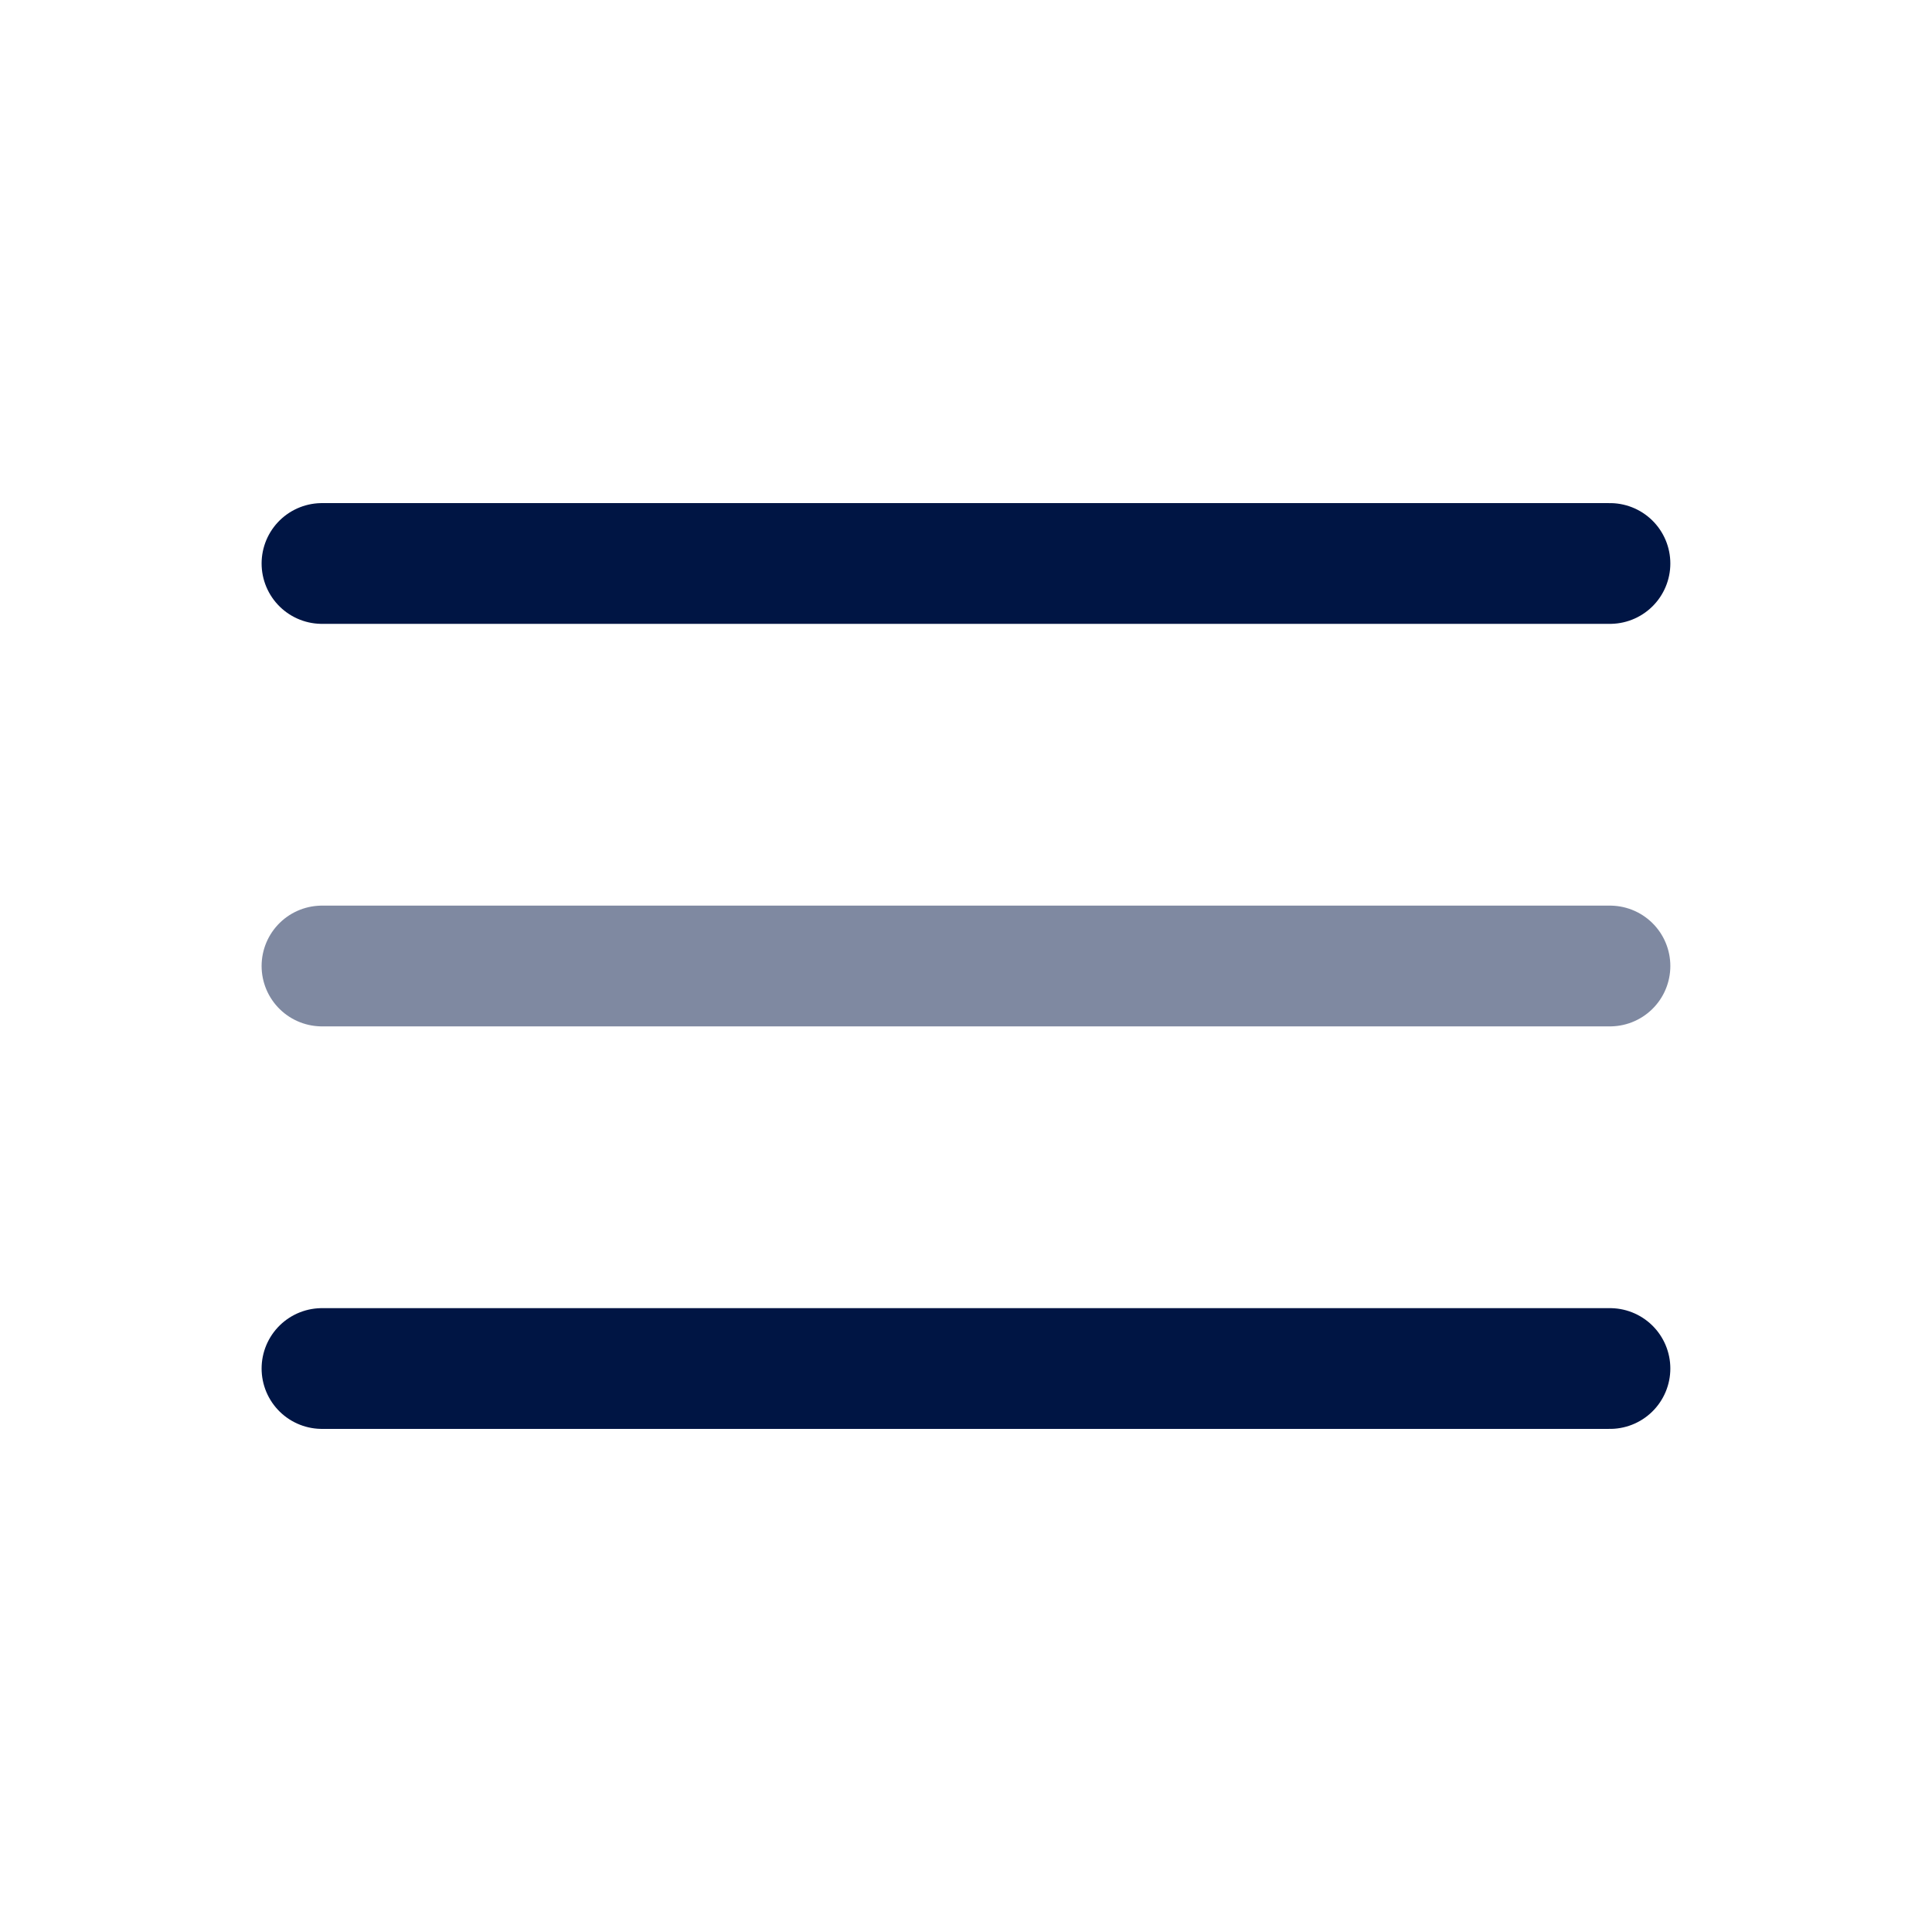
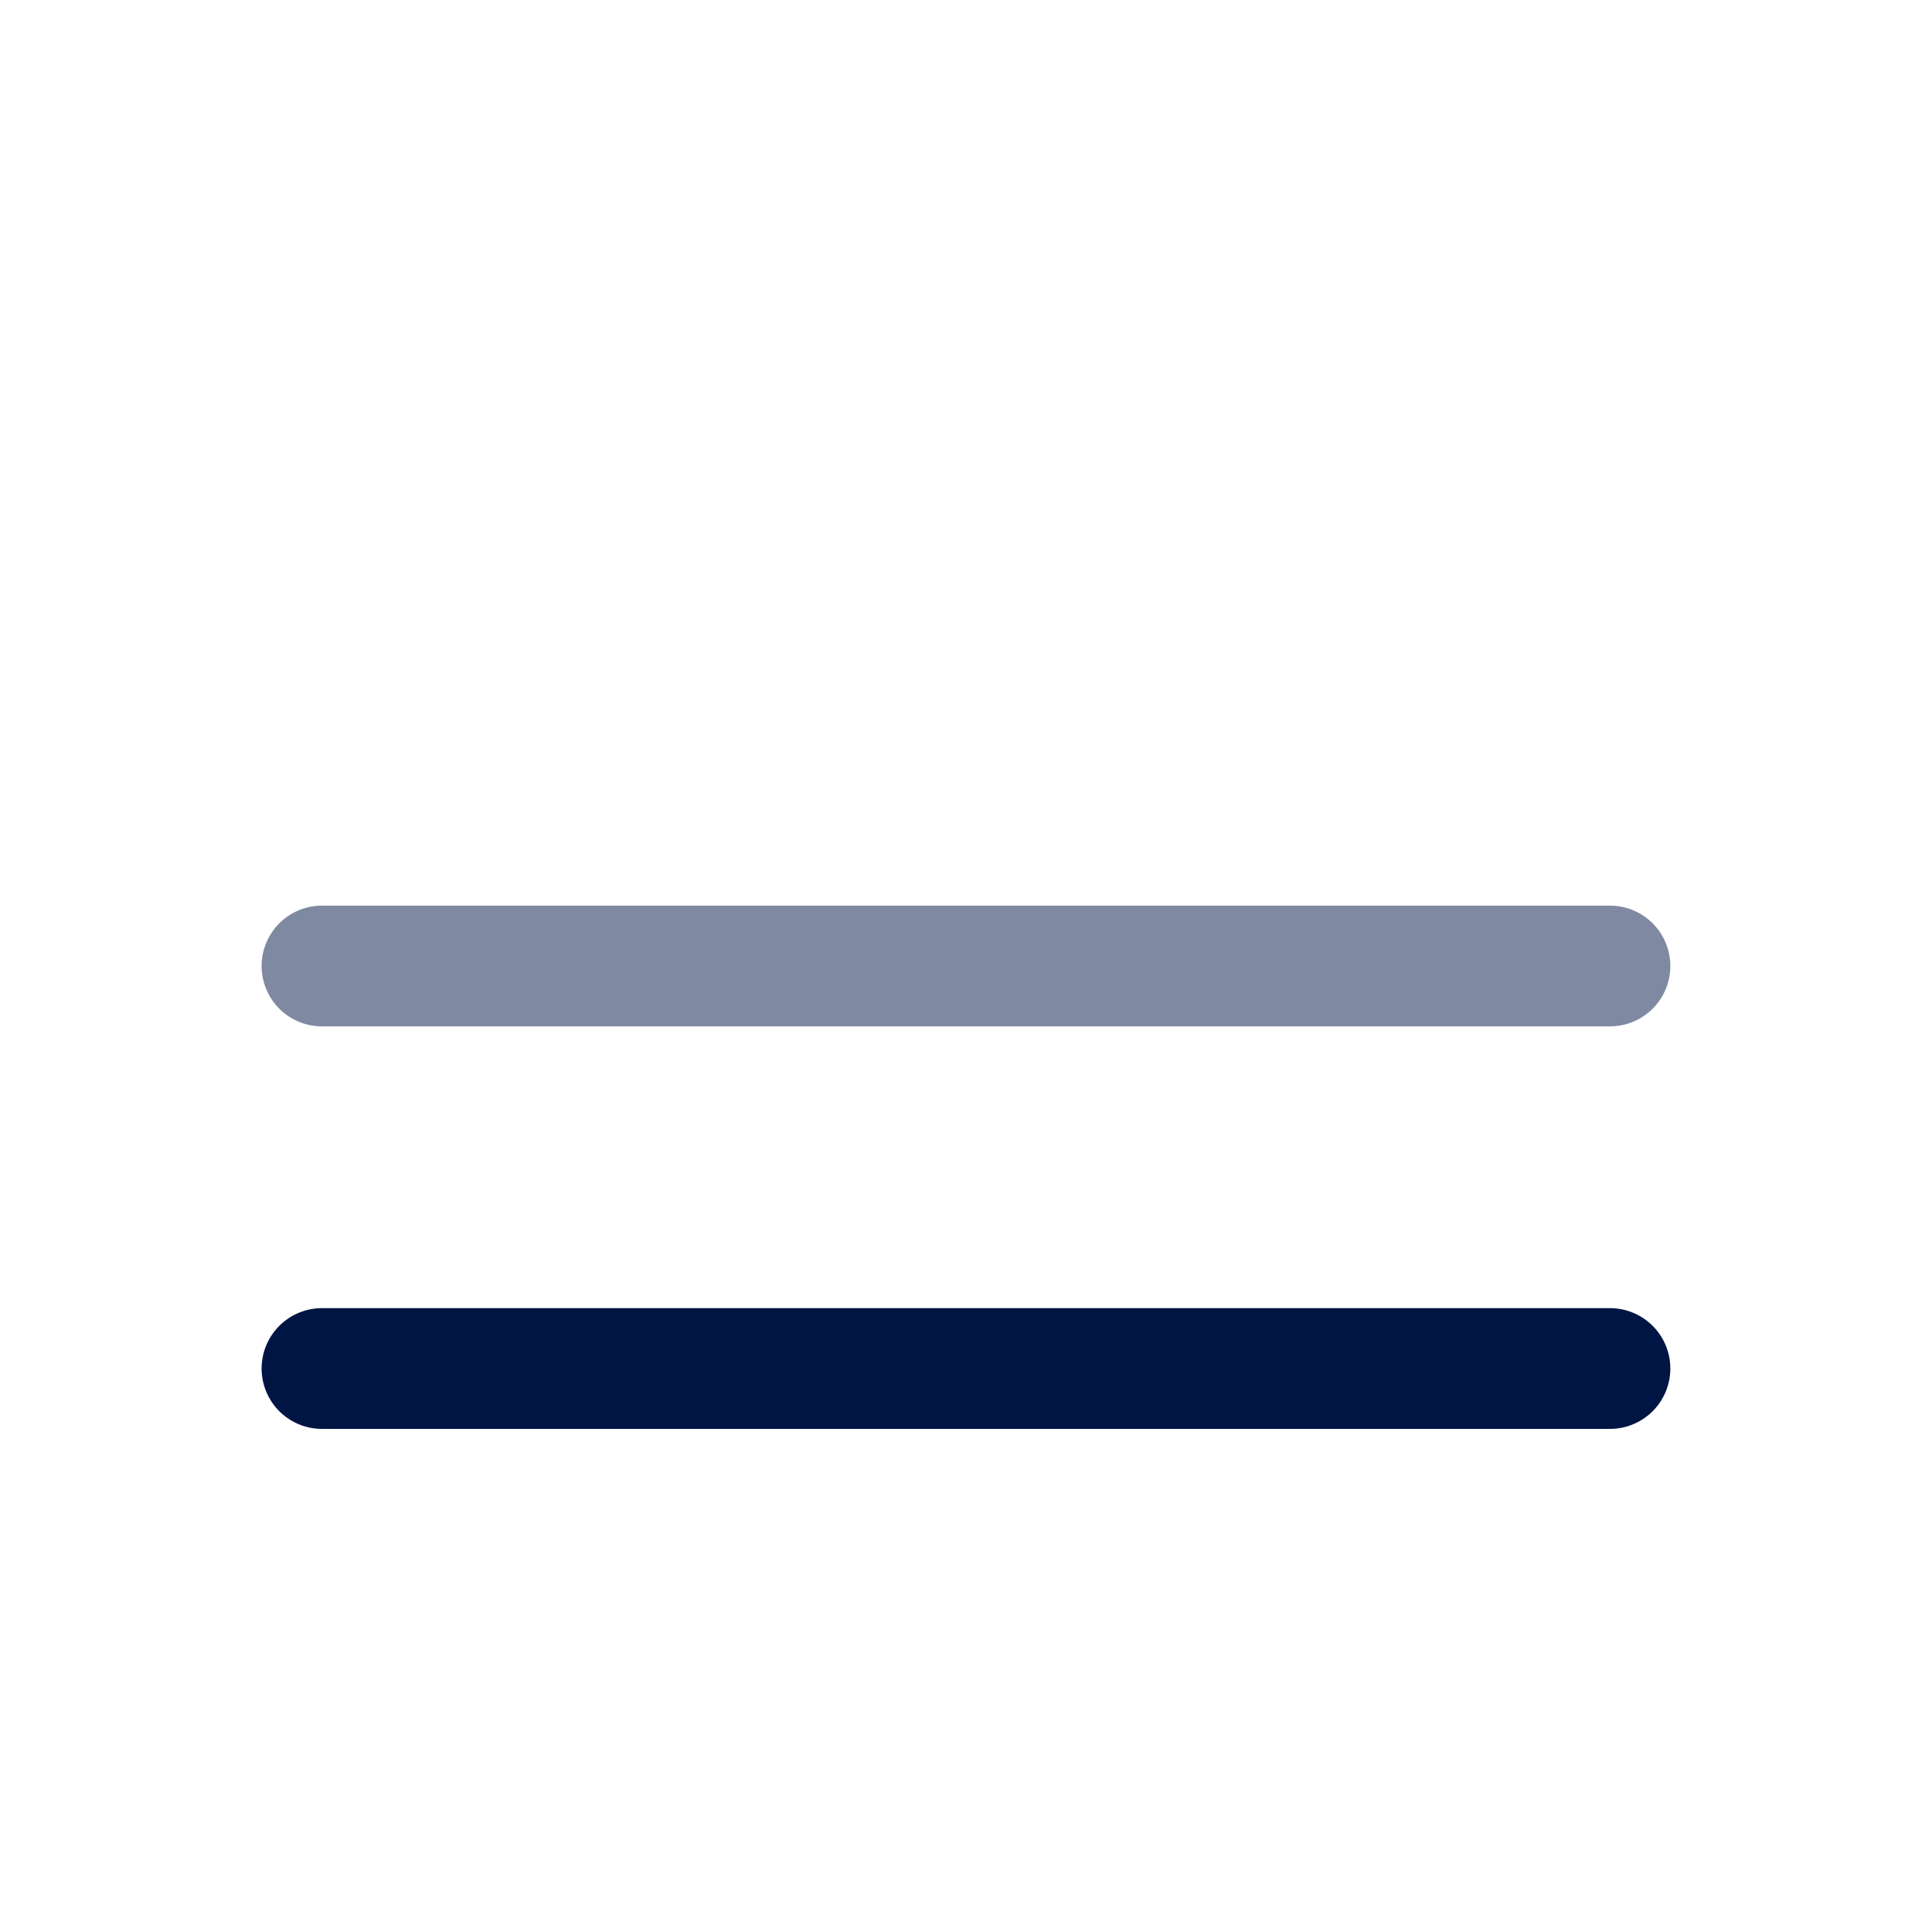
<svg xmlns="http://www.w3.org/2000/svg" width="32" height="32" viewBox="0 0 32 32" fill="none">
-   <path d="M26.666 9.333H5.333" stroke="#001544" stroke-width="2" stroke-linecap="round" />
  <path opacity="0.5" d="M26.666 16H5.333" stroke="#001544" stroke-width="2" stroke-linecap="round" />
  <path d="M26.666 22.667H5.333" stroke="#001544" stroke-width="2" stroke-linecap="round" />
</svg>